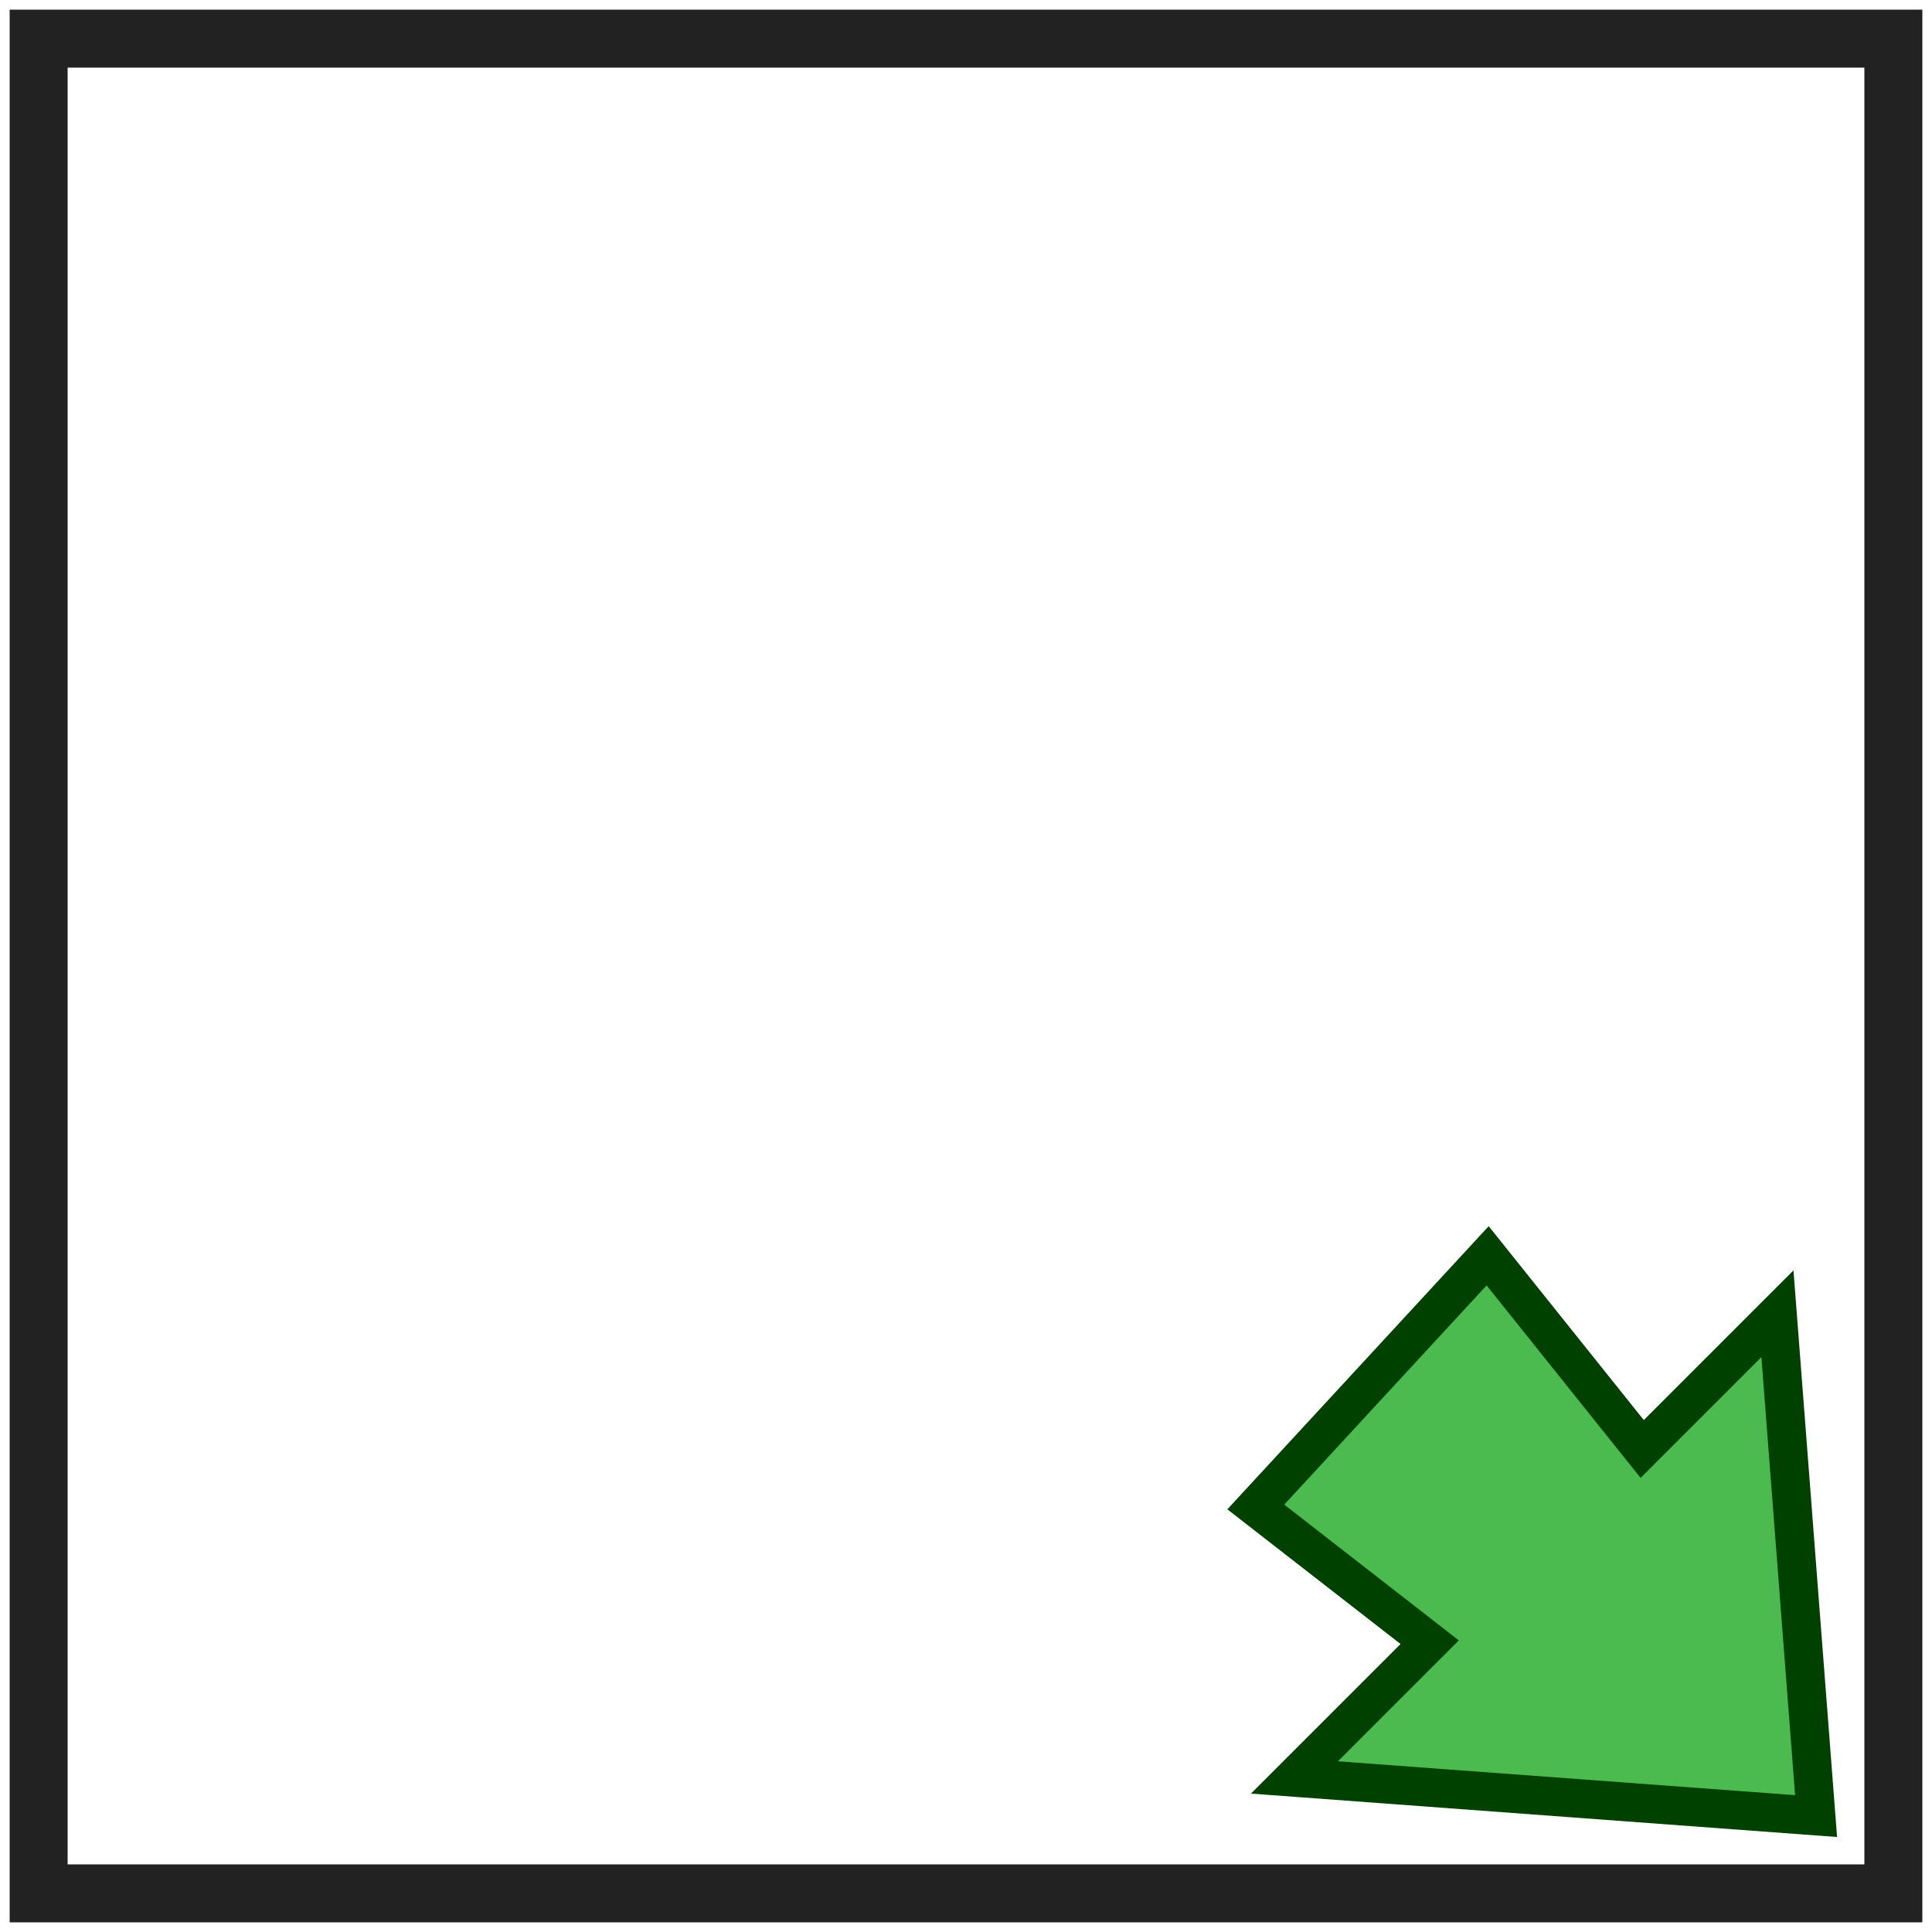
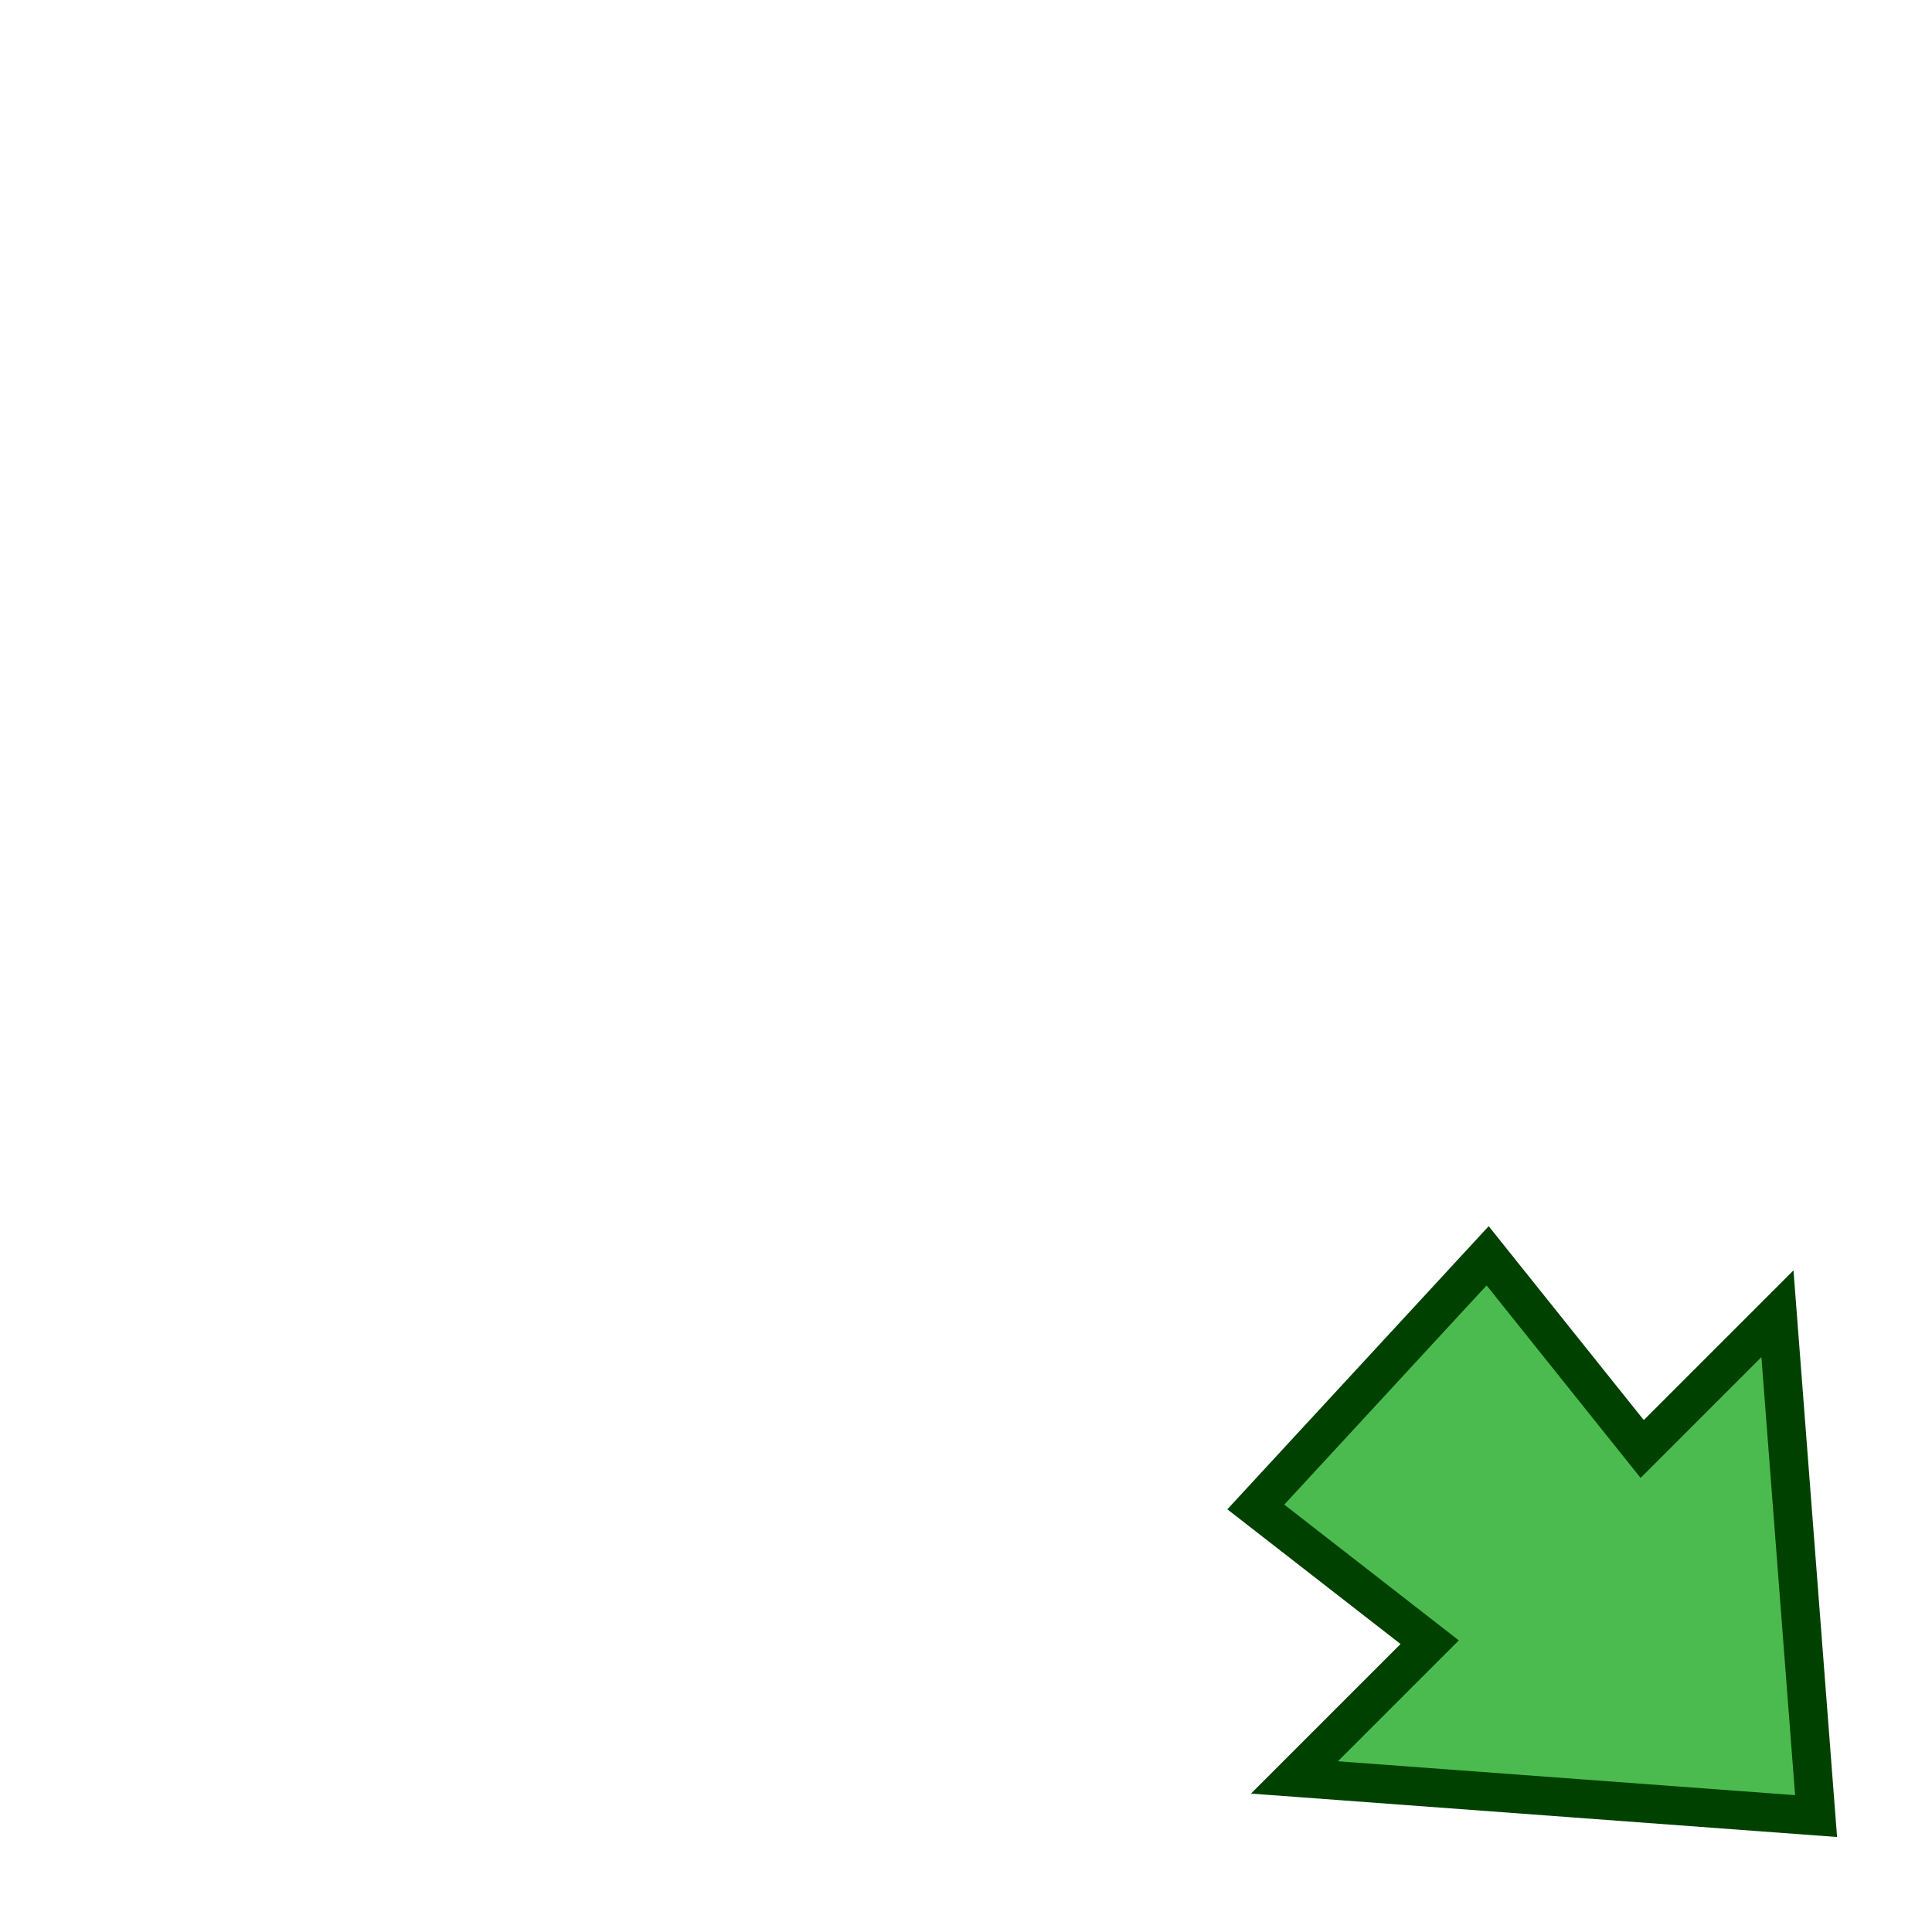
<svg xmlns="http://www.w3.org/2000/svg" width="800px" height="800px" viewBox="0 0 100 100" version="1.1">
  <path style="fill:#4CBB4F;stroke:#004100;stroke-width:2" d="m 94,94 -2,-26 -7,7 -8,-10 -12,13 9,7 -7,7 z" />
-   <path style="fill:none;stroke:#222;stroke-width:3" d="M 2,2 98,2 98,98 2,98 z" />
</svg>